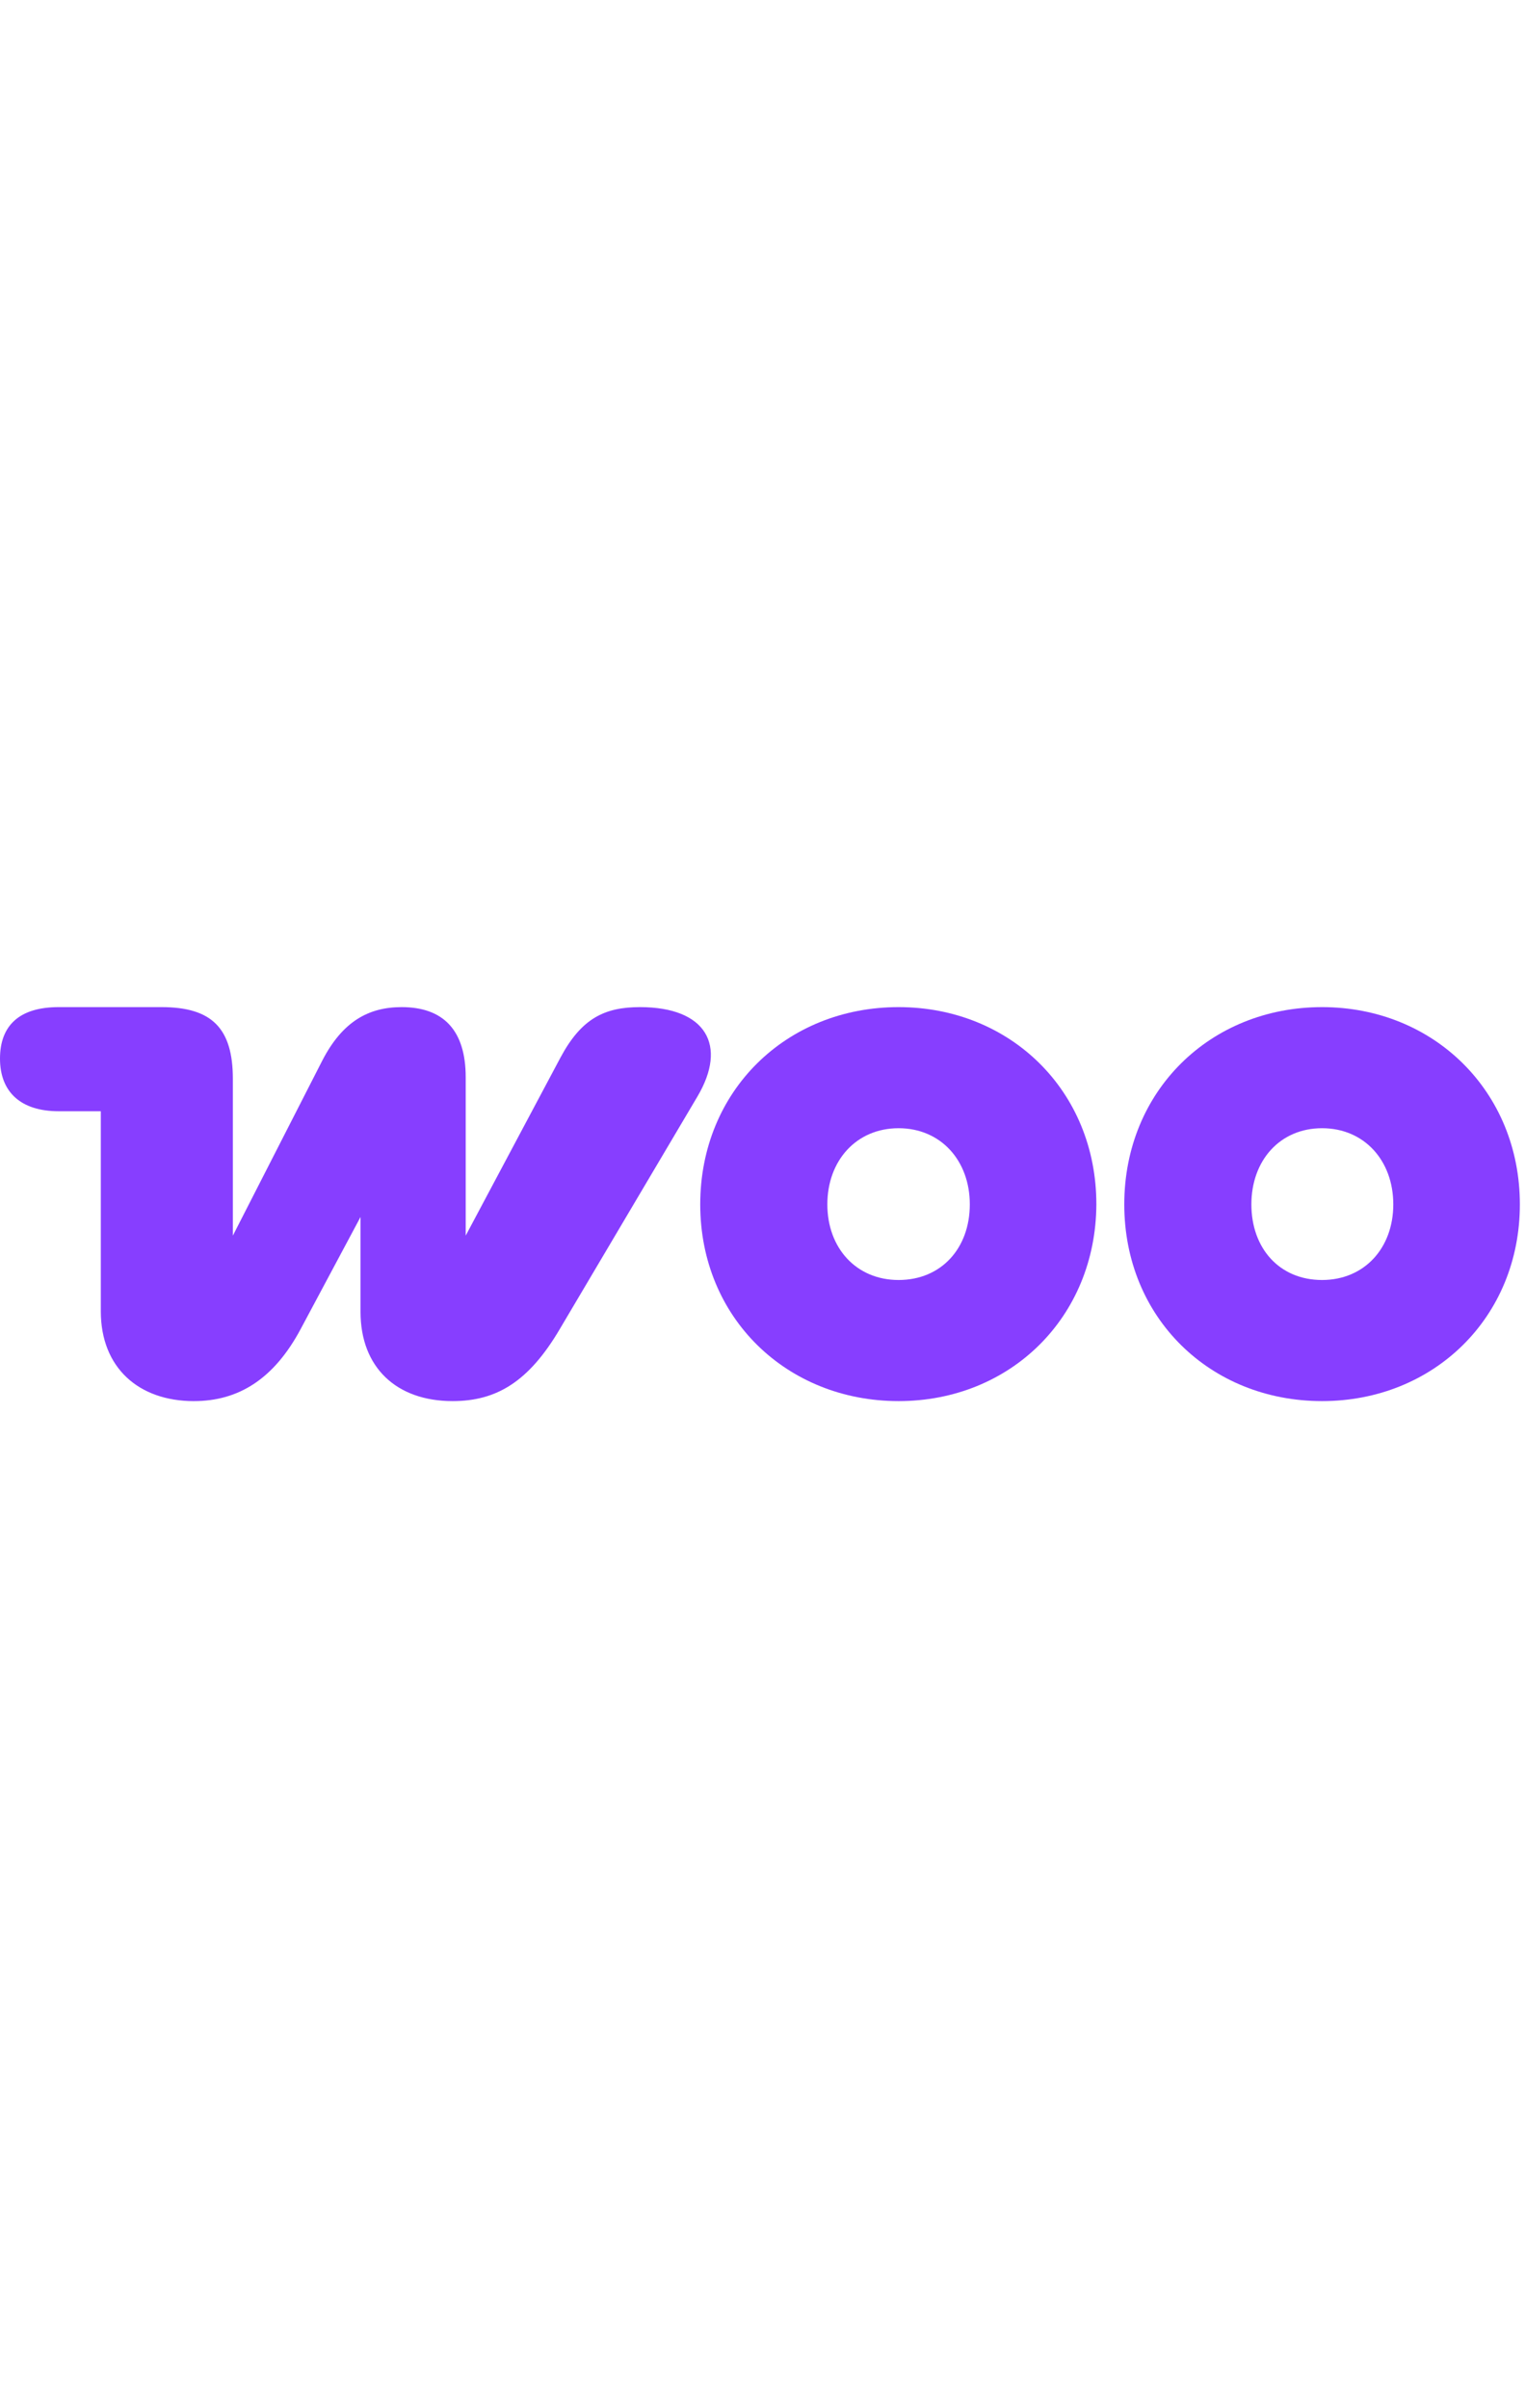
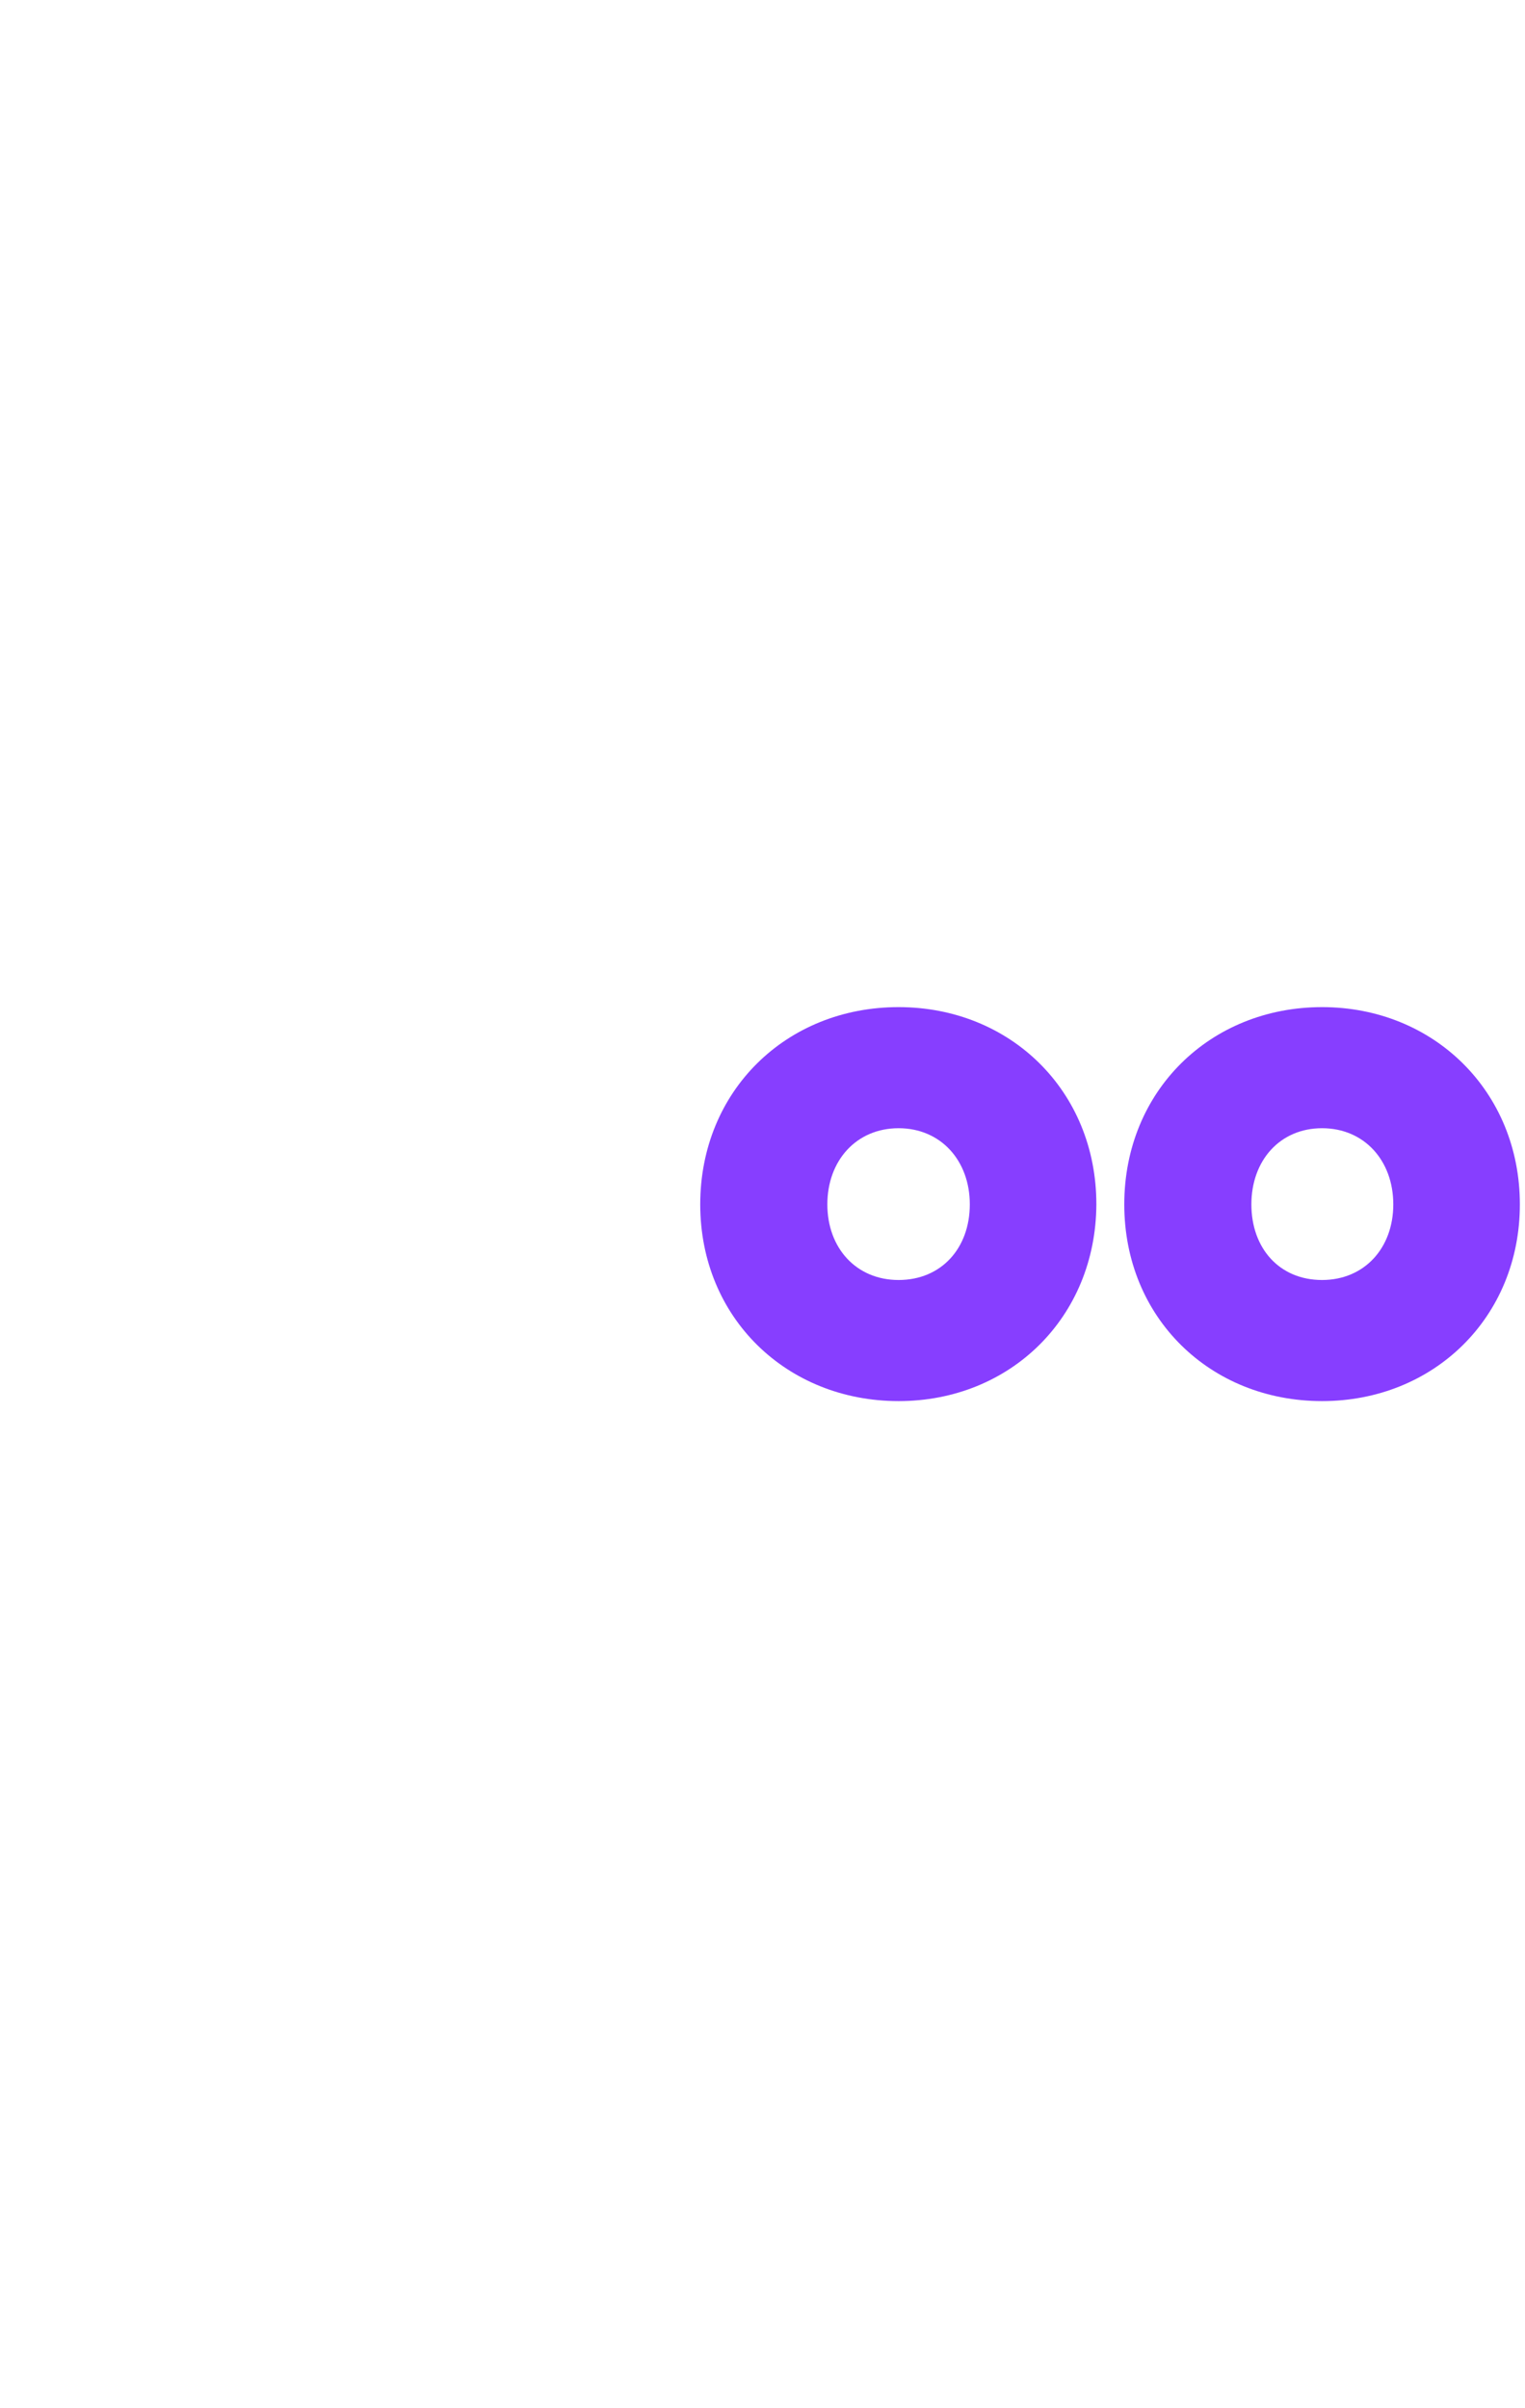
<svg xmlns="http://www.w3.org/2000/svg" viewBox="0 0 95 26" width="95" height="150" preserveAspectRatio="xMidYMid" fill="#873eff">
-   <path d="M12.083 25.27c2.765 0 4.983-1.365 6.656-4.505l3.72-6.963v5.905c0 3.481 2.253 5.563 5.734 5.563 2.73 0 4.744-1.195 6.69-4.505l8.567-14.472C45.326 3.119 43.995.73 39.865.73c-2.218 0-3.652.717-4.949 3.14l-5.905 11.093V5.099c0-2.935-1.399-4.369-3.993-4.369-2.048 0-3.686.887-4.949 3.345l-5.563 10.888V5.201c0-3.14-1.297-4.471-4.437-4.471H3.652C1.229.73 0 1.856 0 3.938s1.297 3.277 3.652 3.277H6.28v12.458c0 3.516 2.355 5.598 5.802 5.598z" />
  <path d="M55.977.73c-6.997 0-12.356 5.222-12.356 12.287S49.014 25.27 55.977 25.27s12.287-5.222 12.321-12.253C68.299 5.952 62.94.73 55.977.73zm0 16.997c-2.628 0-4.437-1.98-4.437-4.71s1.809-4.744 4.437-4.744 4.437 2.014 4.437 4.744-1.775 4.71-4.437 4.71zm14.06-4.71C70.037 5.952 75.396.73 82.358.73S94.68 5.986 94.68 13.017 89.321 25.27 82.358 25.27s-12.321-5.188-12.321-12.253zm7.918 0c0 2.73 1.741 4.71 4.403 4.71 2.628 0 4.437-1.98 4.437-4.71s-1.809-4.744-4.437-4.744-4.403 2.014-4.403 4.744z" fill-rule="evenodd" />
</svg>